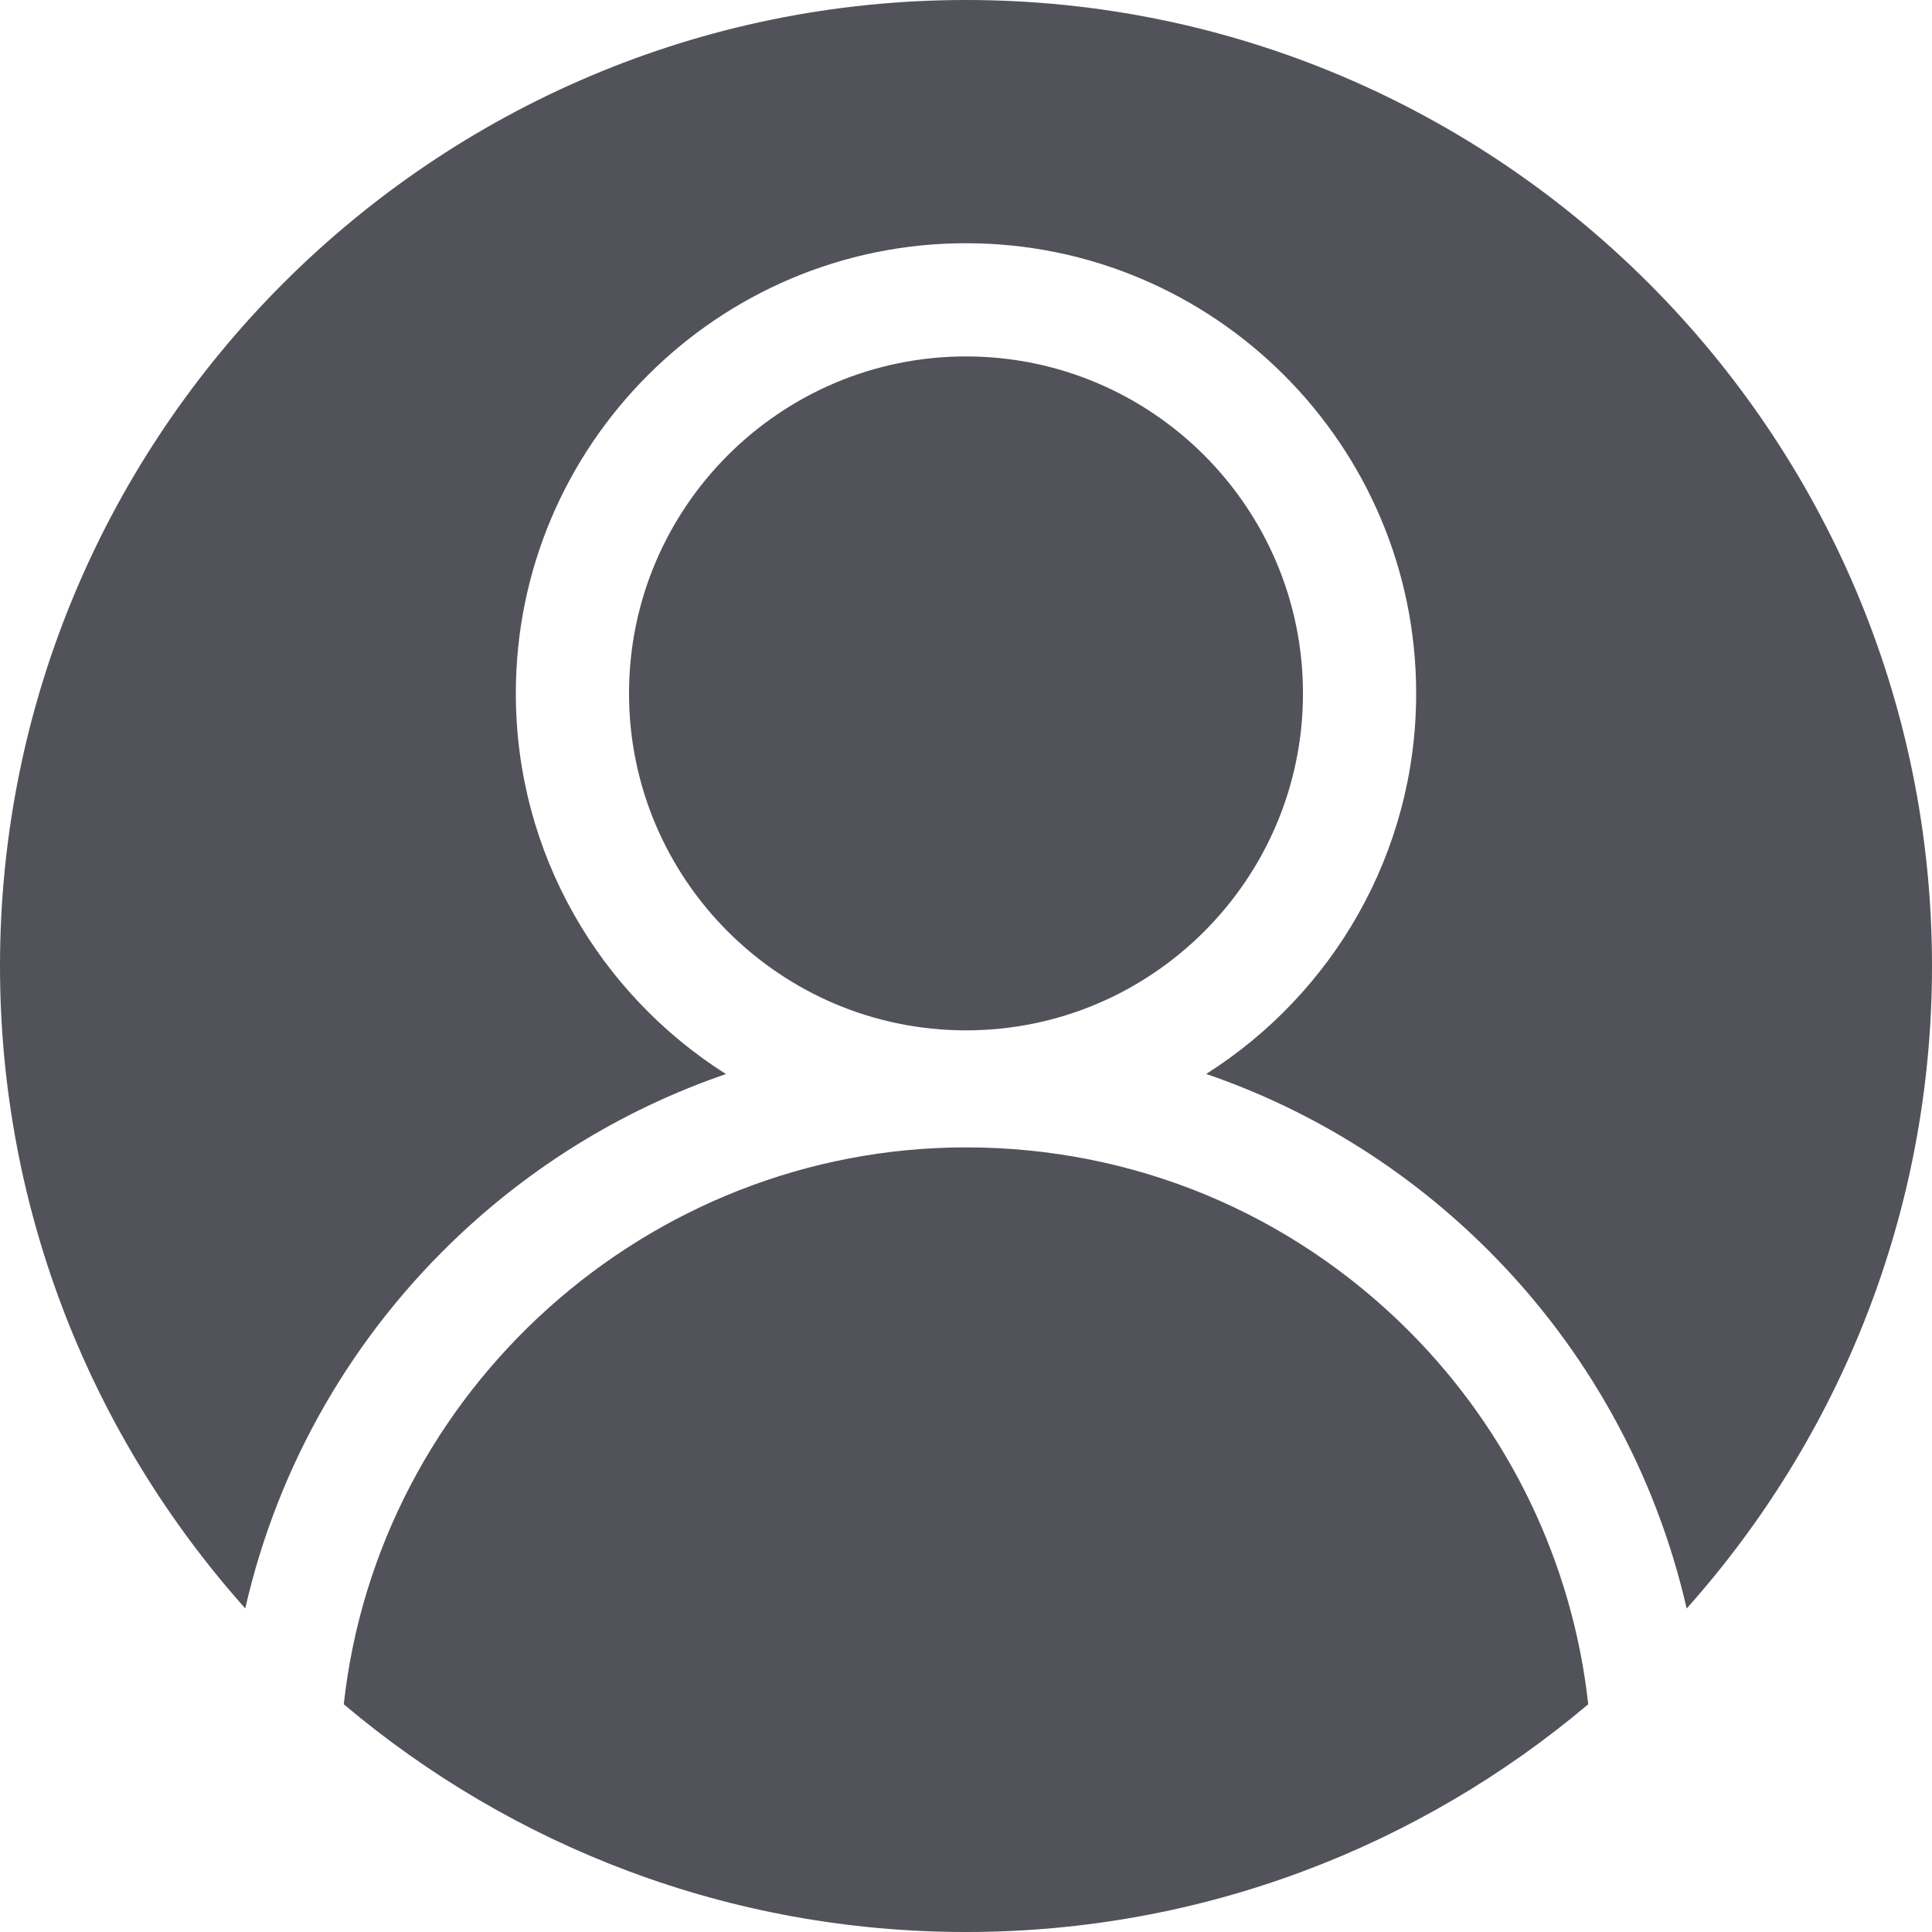
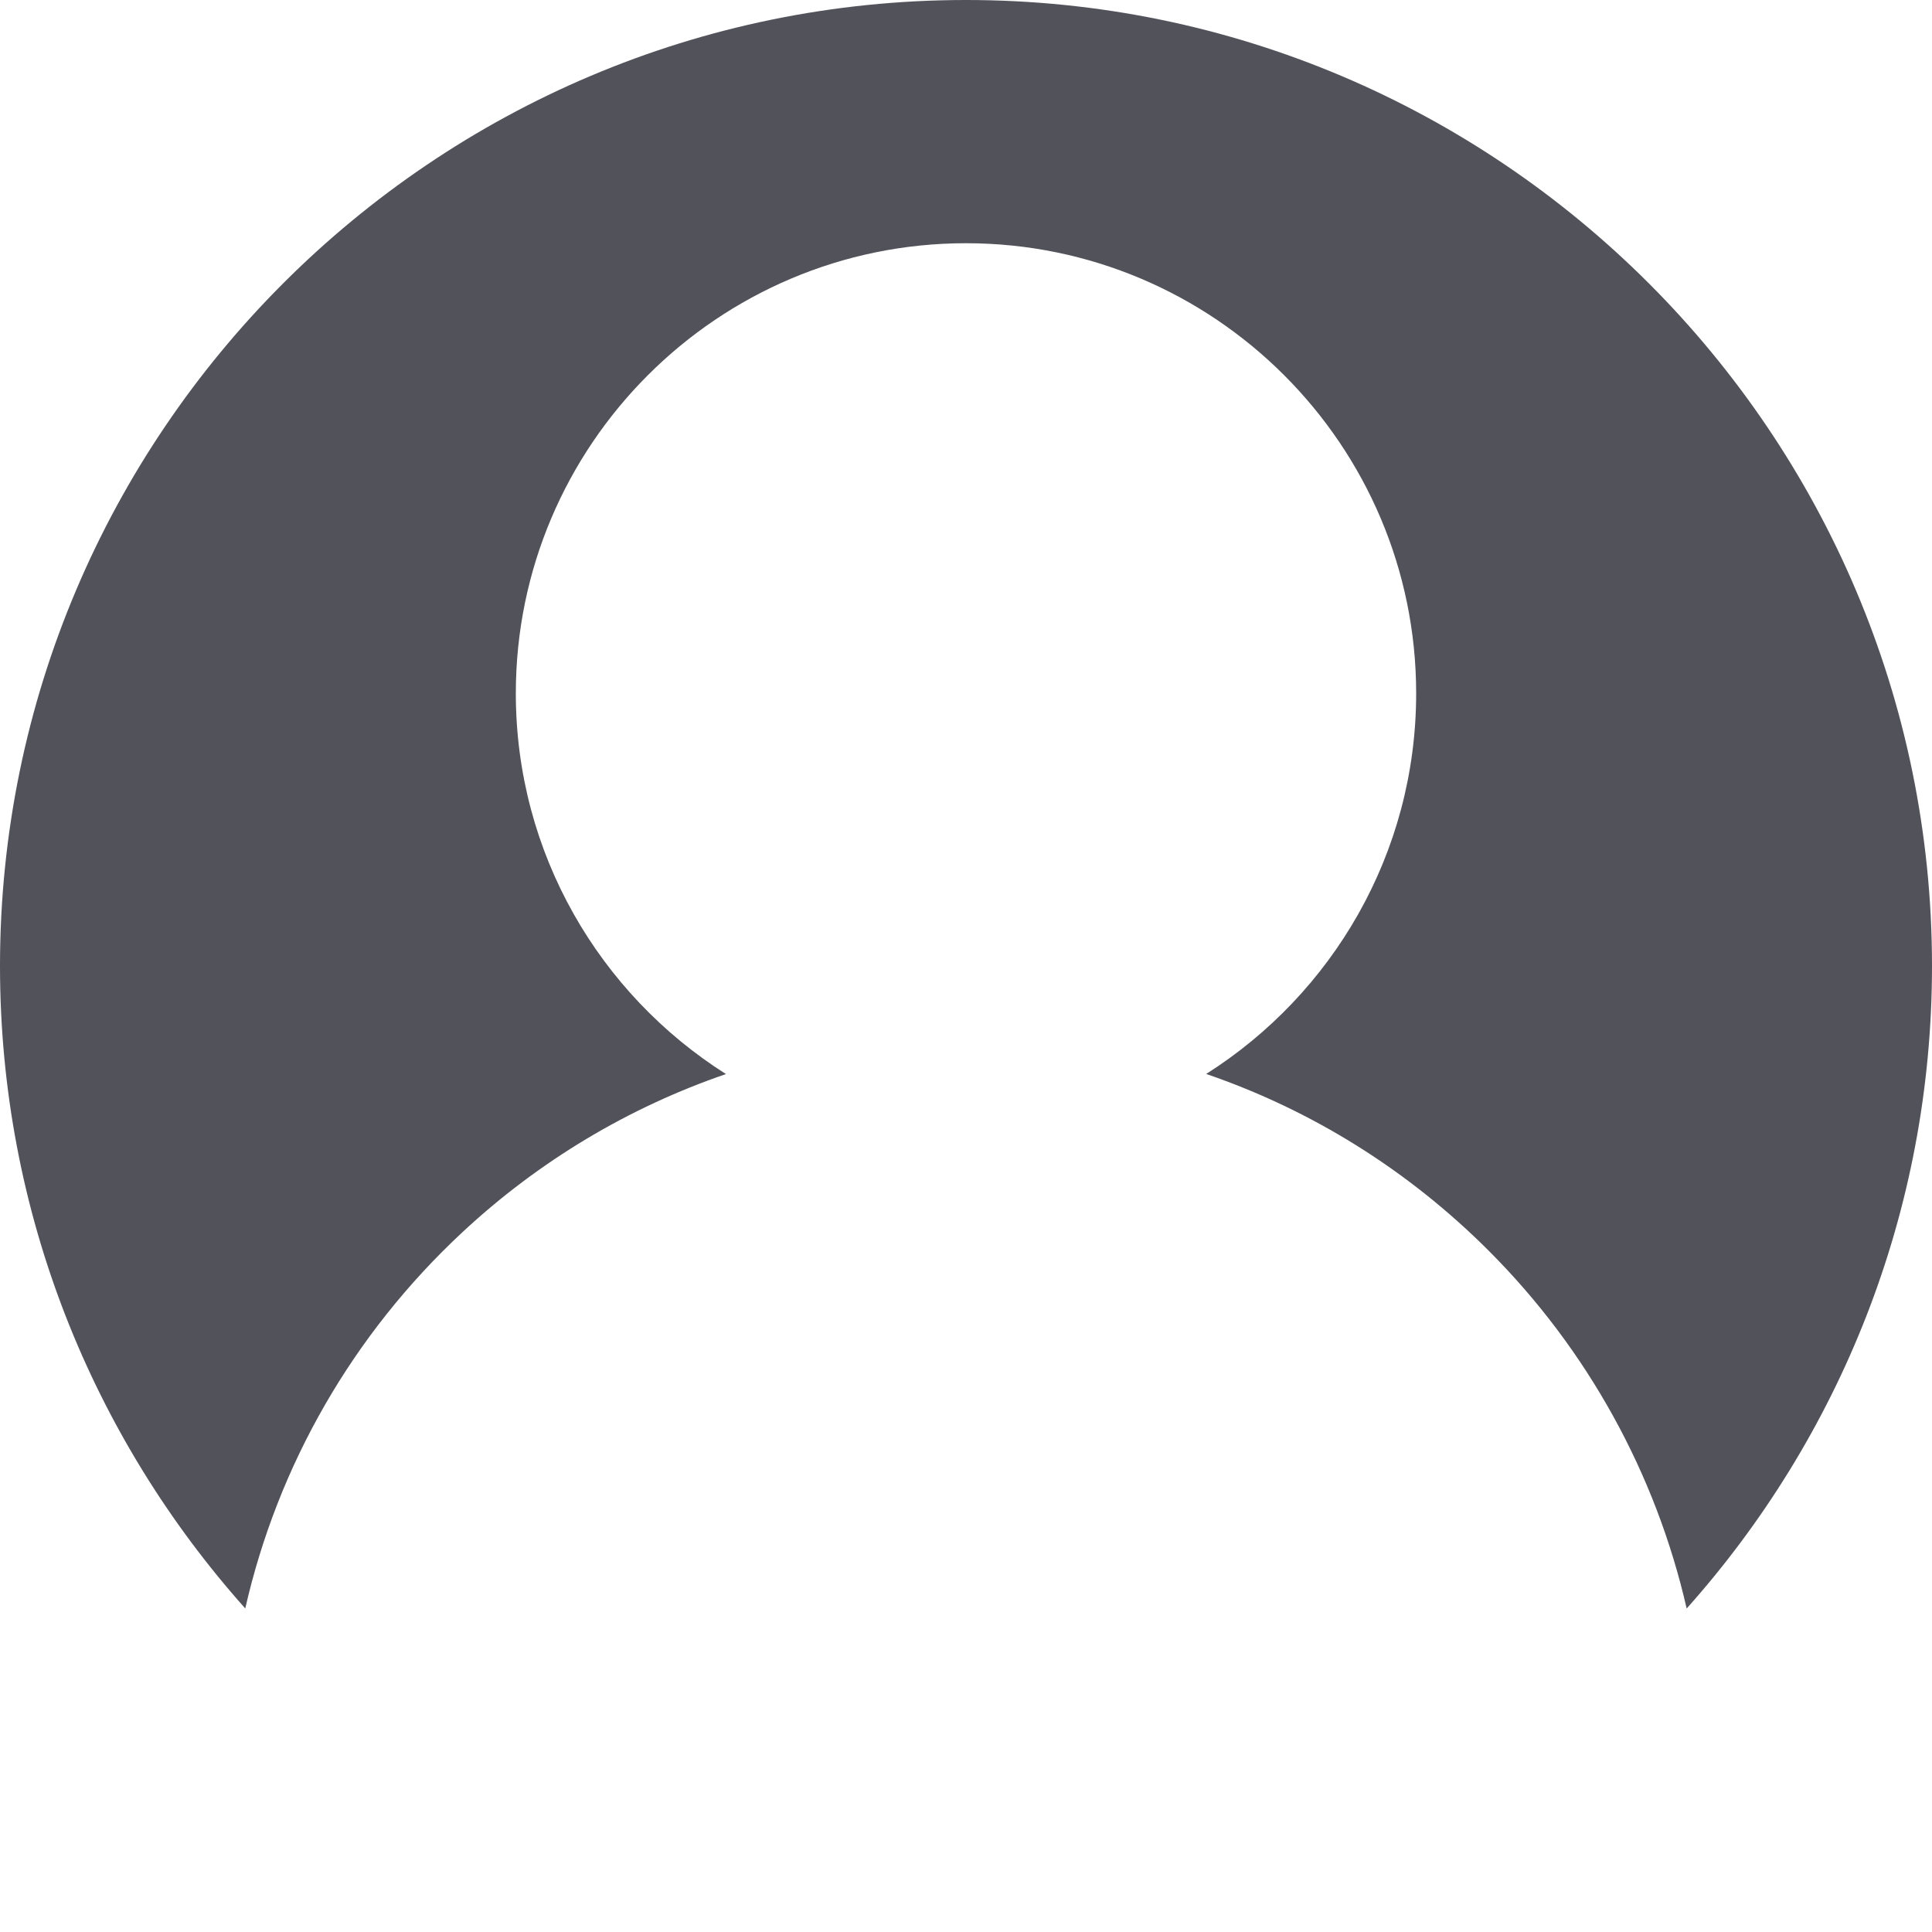
<svg xmlns="http://www.w3.org/2000/svg" fill="#52525B" height="512pt" viewBox="0 0 512 512" width="512pt">
-   <path d="m256 94.457c-49.238 0-89.301 40.059-89.301 89.301 0 49.238 40.062 89.297 89.301 89.297s89.301-40.059 89.301-89.297c0-49.242-40.062-89.301-89.301-89.301zm0 0" />
  <path d="m256 0c-141.16 0-256 114.84-256 256 0 65.312 24.598 124.977 64.996 170.254 8.652-37.992 28.508-72.656 57.5-99.66 20.348-18.953 44.156-33.137 69.891-41.957-33.438-21.16-55.688-58.469-55.688-100.879 0-65.785 53.52-119.301 119.301-119.301s119.297 53.516 119.297 119.301c0 42.391-22.23 79.688-55.645 100.852 27.875 9.547 53.426 25.398 74.875 46.848 26.207 26.207 44.301 59.148 52.457 94.812 40.414-45.277 65.016-104.949 65.016-170.27 0-141.16-114.84-256-256-256zm0 0" />
-   <path d="m91.102 451.648c44.578 37.633 102.129 60.352 164.898 60.352s120.32-22.723 164.898-60.352c-4.105-37.297-20.867-72.262-47.582-98.977-31.344-31.344-73.008-48.605-117.316-48.605-84.391 0-155.738 64.379-164.898 147.582zm0 0" />
</svg>